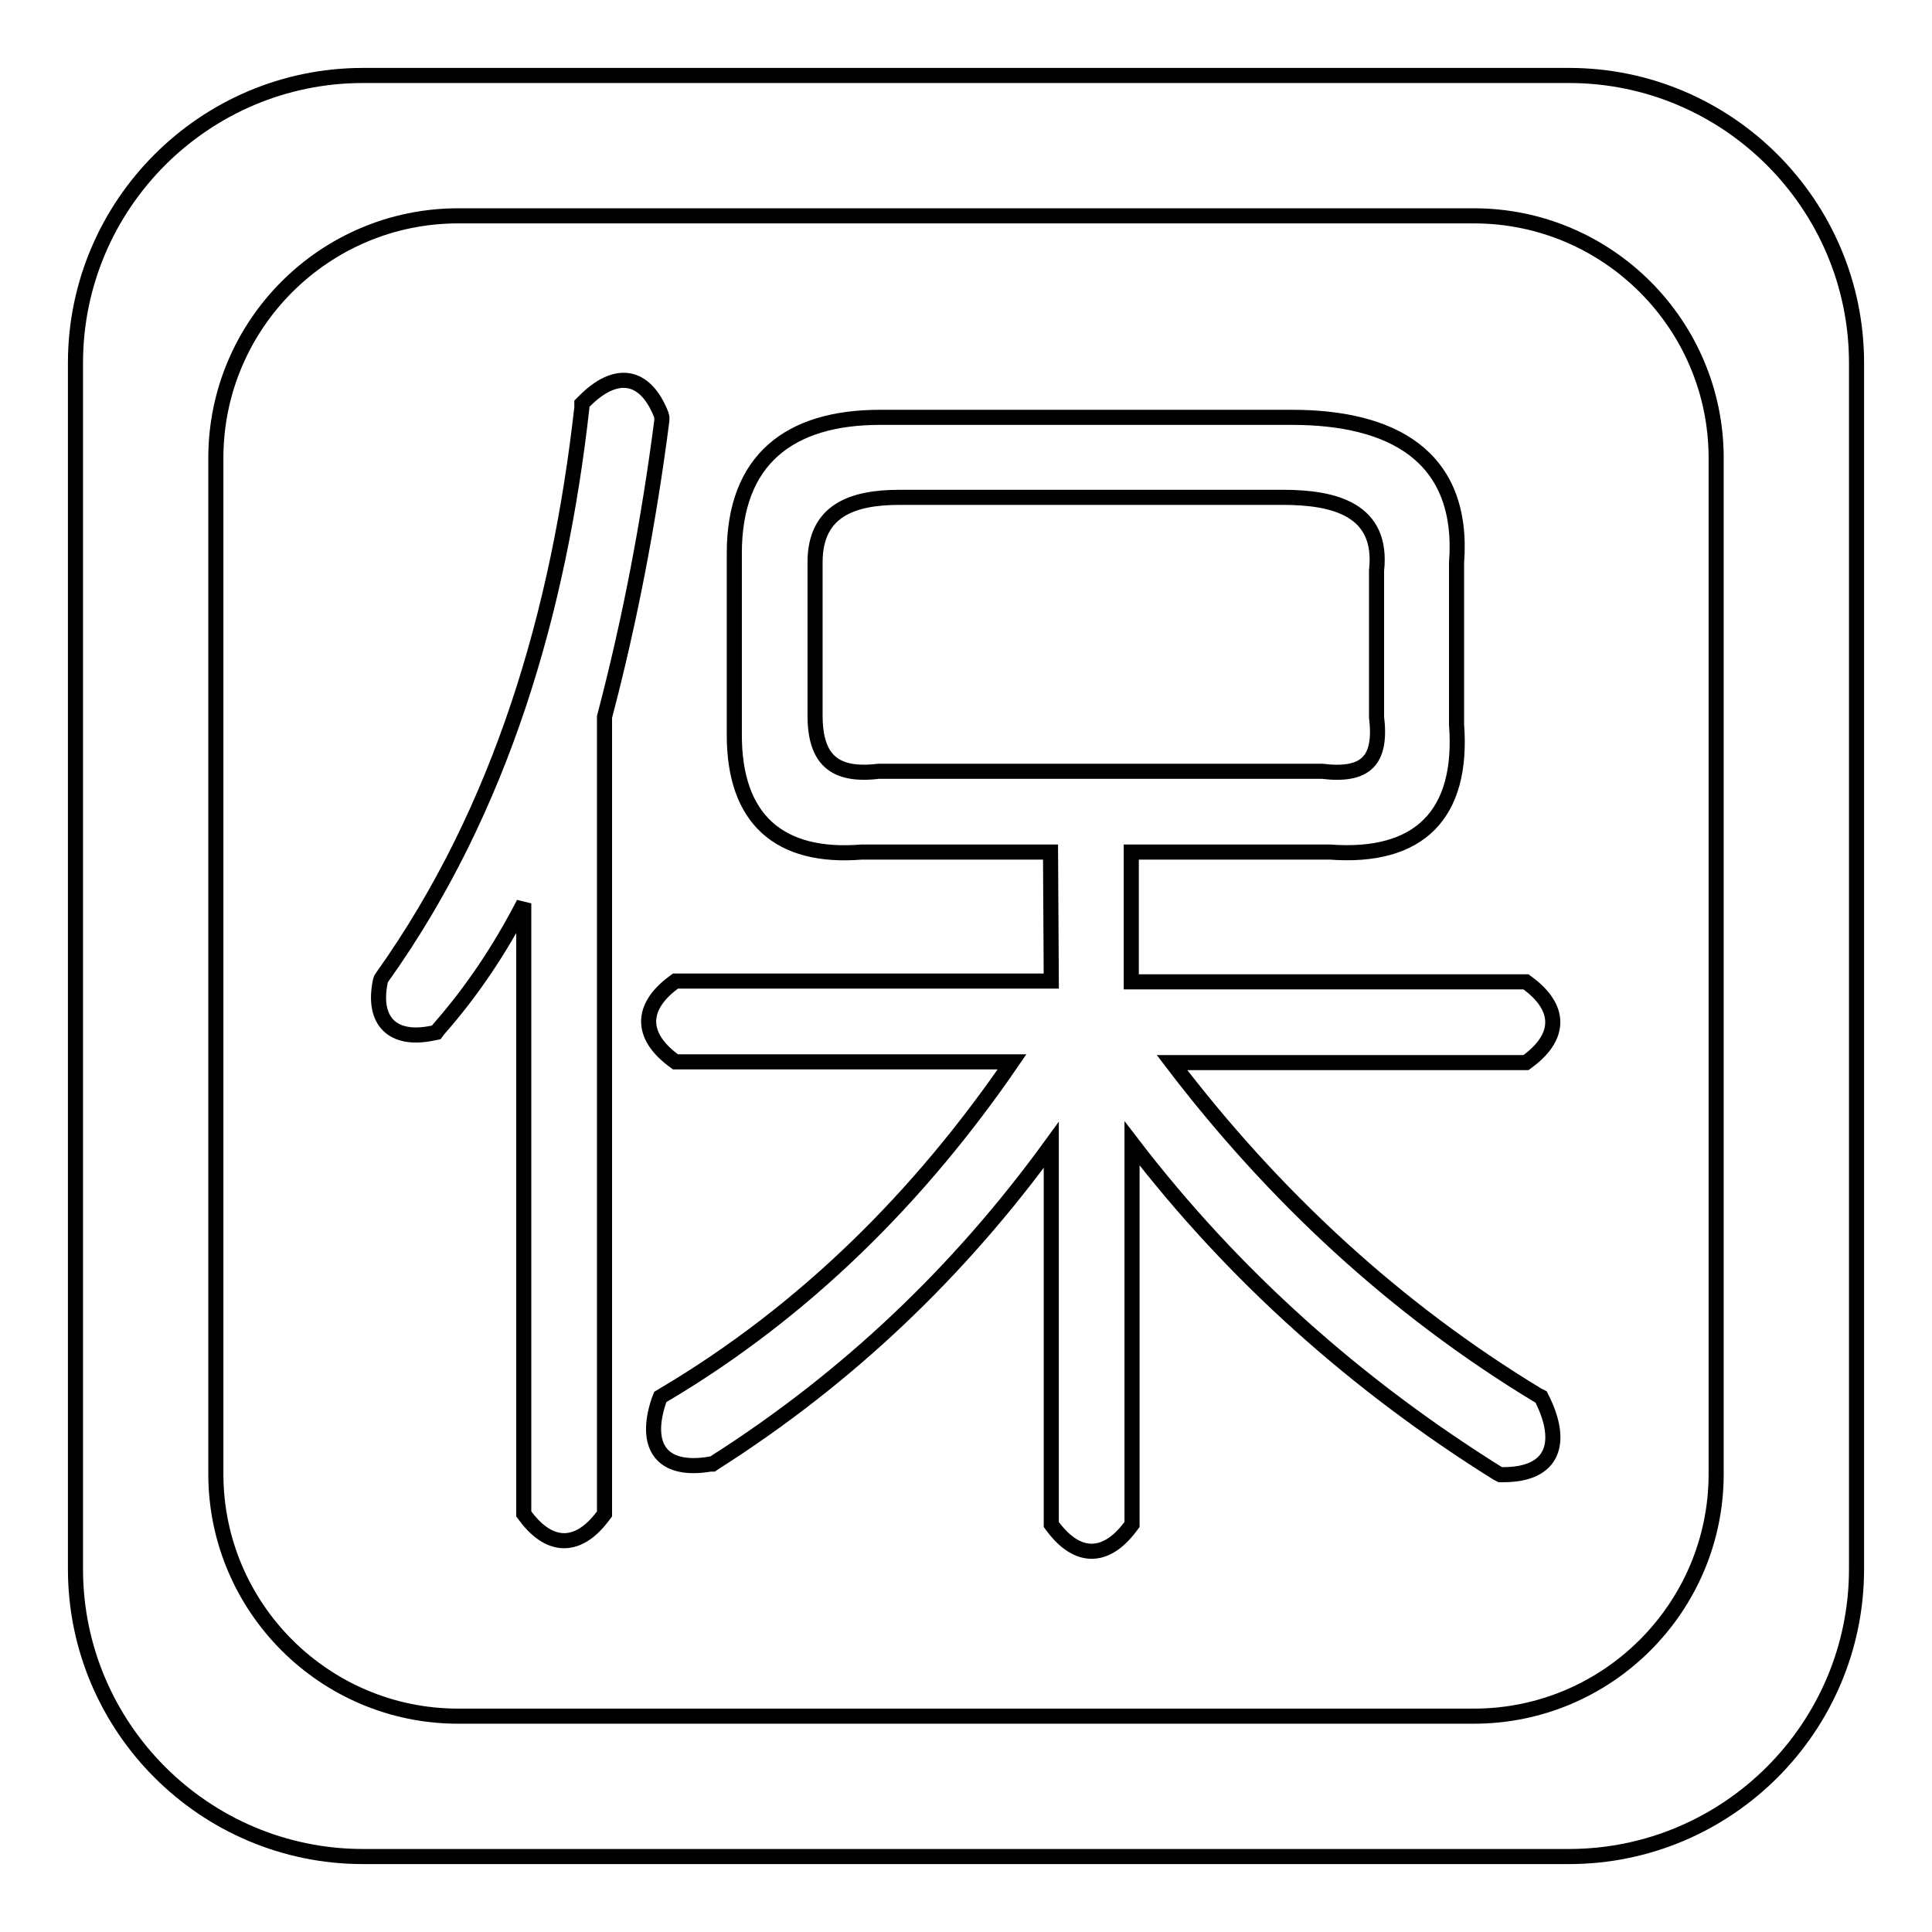
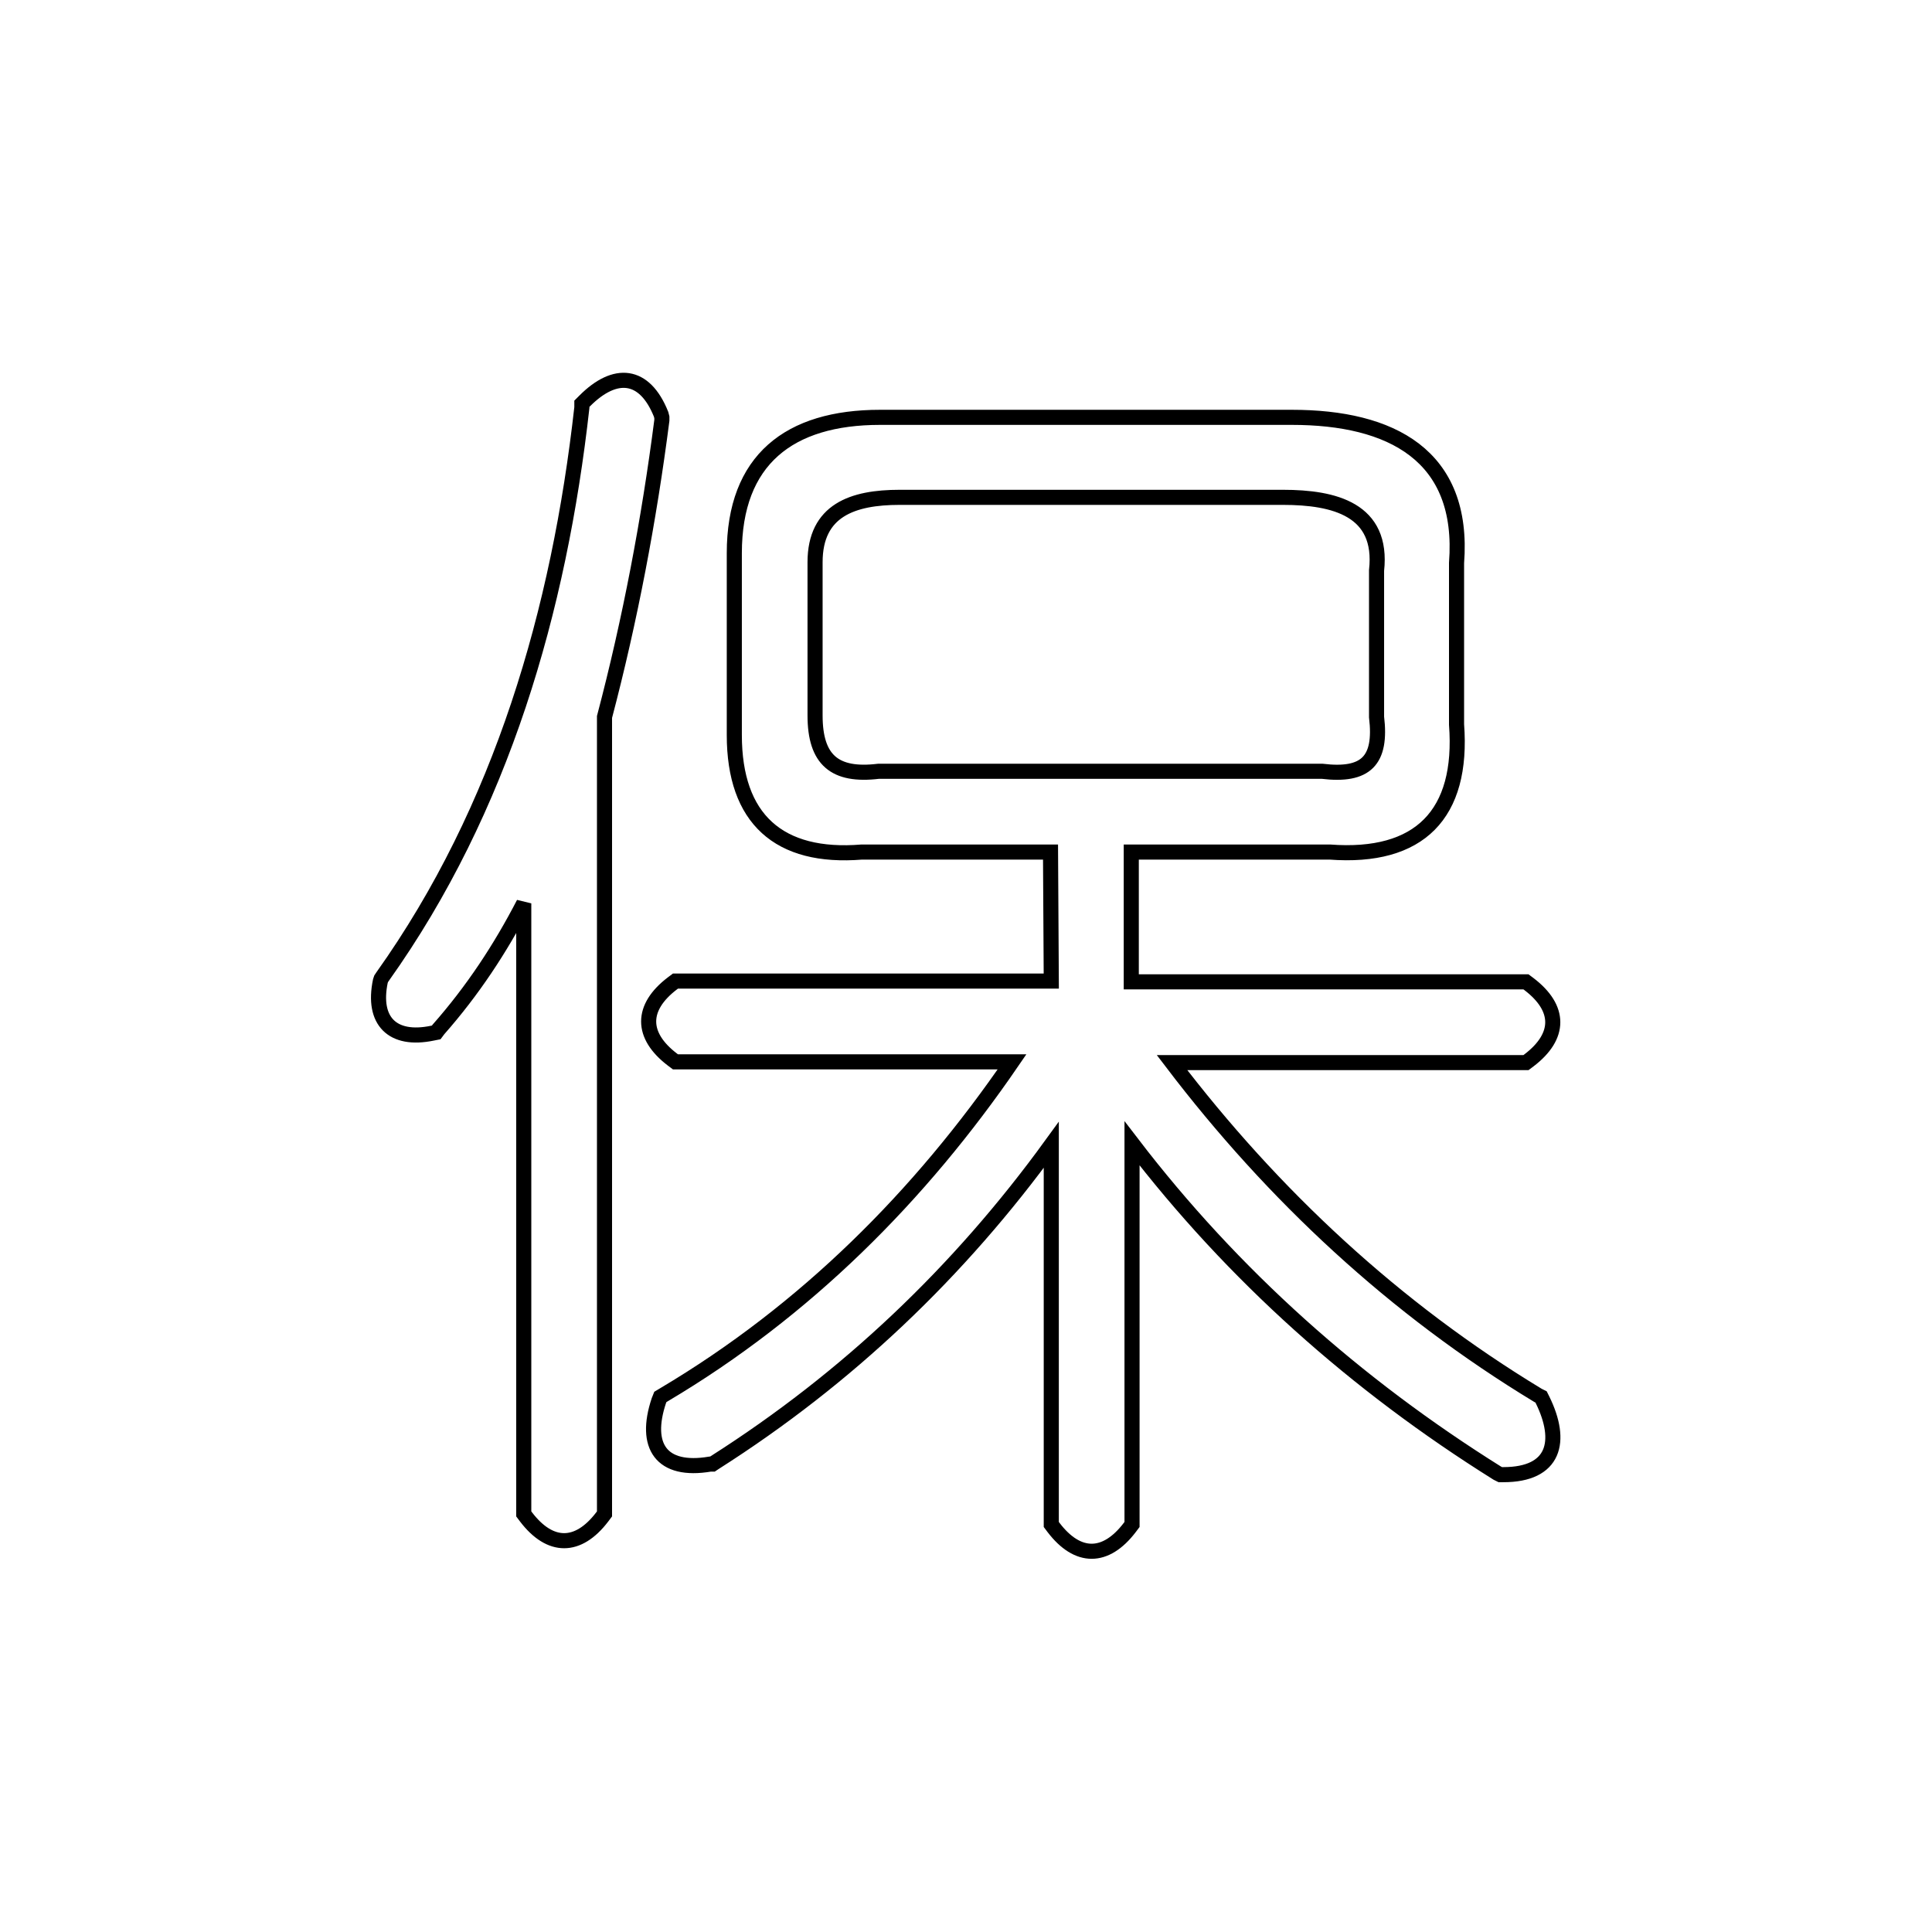
<svg xmlns="http://www.w3.org/2000/svg" version="1.1" x="0px" y="0px" viewBox="0 0 256 256" enable-background="new 0 0 256 256" xml:space="preserve">
  <g>
    <g>
      <path stroke-width="2" fill-opacity="0" stroke="#000000" d="M139.2,112.9h-25c-11,0.9-16.9-4.4-16.9-15.5V73.3c0-12.4,7.3-18,19.3-18h54.6c13.1,0,22.9,5,21.8,19.3V96c0.9,11.9-4.9,17.8-16.8,16.9h-26.3v17.2h52.3l0.4,0.3c4.2,3.2,4.2,6.9,0,10.1l-0.4,0.3h-46.9c13.4,17.6,29.5,32.6,48.5,44.1l0.4,0.2l0.2,0.4c2.7,5.5,1.6,9.9-5.2,9.9h-0.4l-0.4-0.2c-18.7-11.7-35-26.2-48.4-43.7V202l-0.3,0.4c-3.2,4.2-6.9,4.2-10.1,0l-0.3-0.4v-50.3c-12.2,16.8-27,30.9-44.6,42.1l-0.3,0.2l-0.3,0c-6.5,1.1-8.8-2.4-6.8-8.4l0.2-0.5l0.5-0.3c18.7-11.1,33.9-26.3,46.1-44.1H89.5l-0.4-0.3c-4.2-3.2-4.2-6.9,0-10.1l0.4-0.3h49.8L139.2,112.9L139.2,112.9z M80.1,95c3.4-12.9,5.9-26.1,7.6-39.3l0-0.4l-0.1-0.4c-2.2-5.5-6.1-5.8-10.1-1.8l-0.4,0.4l0,0.5c-3,26.8-10.6,53.2-26.4,75.4l-0.2,0.3l-0.1,0.3c-1.1,5.3,1.6,8,6.9,6.9l0.5-0.1l0.3-0.4c4.5-5.1,8.2-10.7,11.3-16.7v80.9l0.3,0.4c3.2,4.2,6.9,4.2,10.1,0l0.3-0.4L80.1,95L80.1,95z M170,65.9h-50.8c-6.2,0-11.2,1.7-11.2,8.6v20.3c0,5.9,2.6,8.1,8.4,7.4h0.1h58.6h0.1c5.8,0.7,7.9-1.4,7.2-7.2v-0.1V75.7v-0.1C183.3,67.5,176.8,65.9,170,65.9z" />
-       <path stroke-width="2" fill-opacity="0" stroke="#000000" d="M48.1,10h159.8c21,0,38.1,17.1,38.1,38.1v159.8c0,21-17.1,38.1-38.1,38.1H48.1c-21,0-38.1-17.1-38.1-38.1V48.1C10,27.1,27.1,10,48.1,10L48.1,10z M60.7,28.6c-17.7,0-32.1,14.4-32.1,32.1v134.6c0,17.7,14.4,32.1,32.1,32.1h134.6c17.7,0,32.1-14.4,32.1-32.1V60.7c0-17.7-14.4-32.1-32.1-32.1H60.7z" />
    </g>
  </g>
</svg>